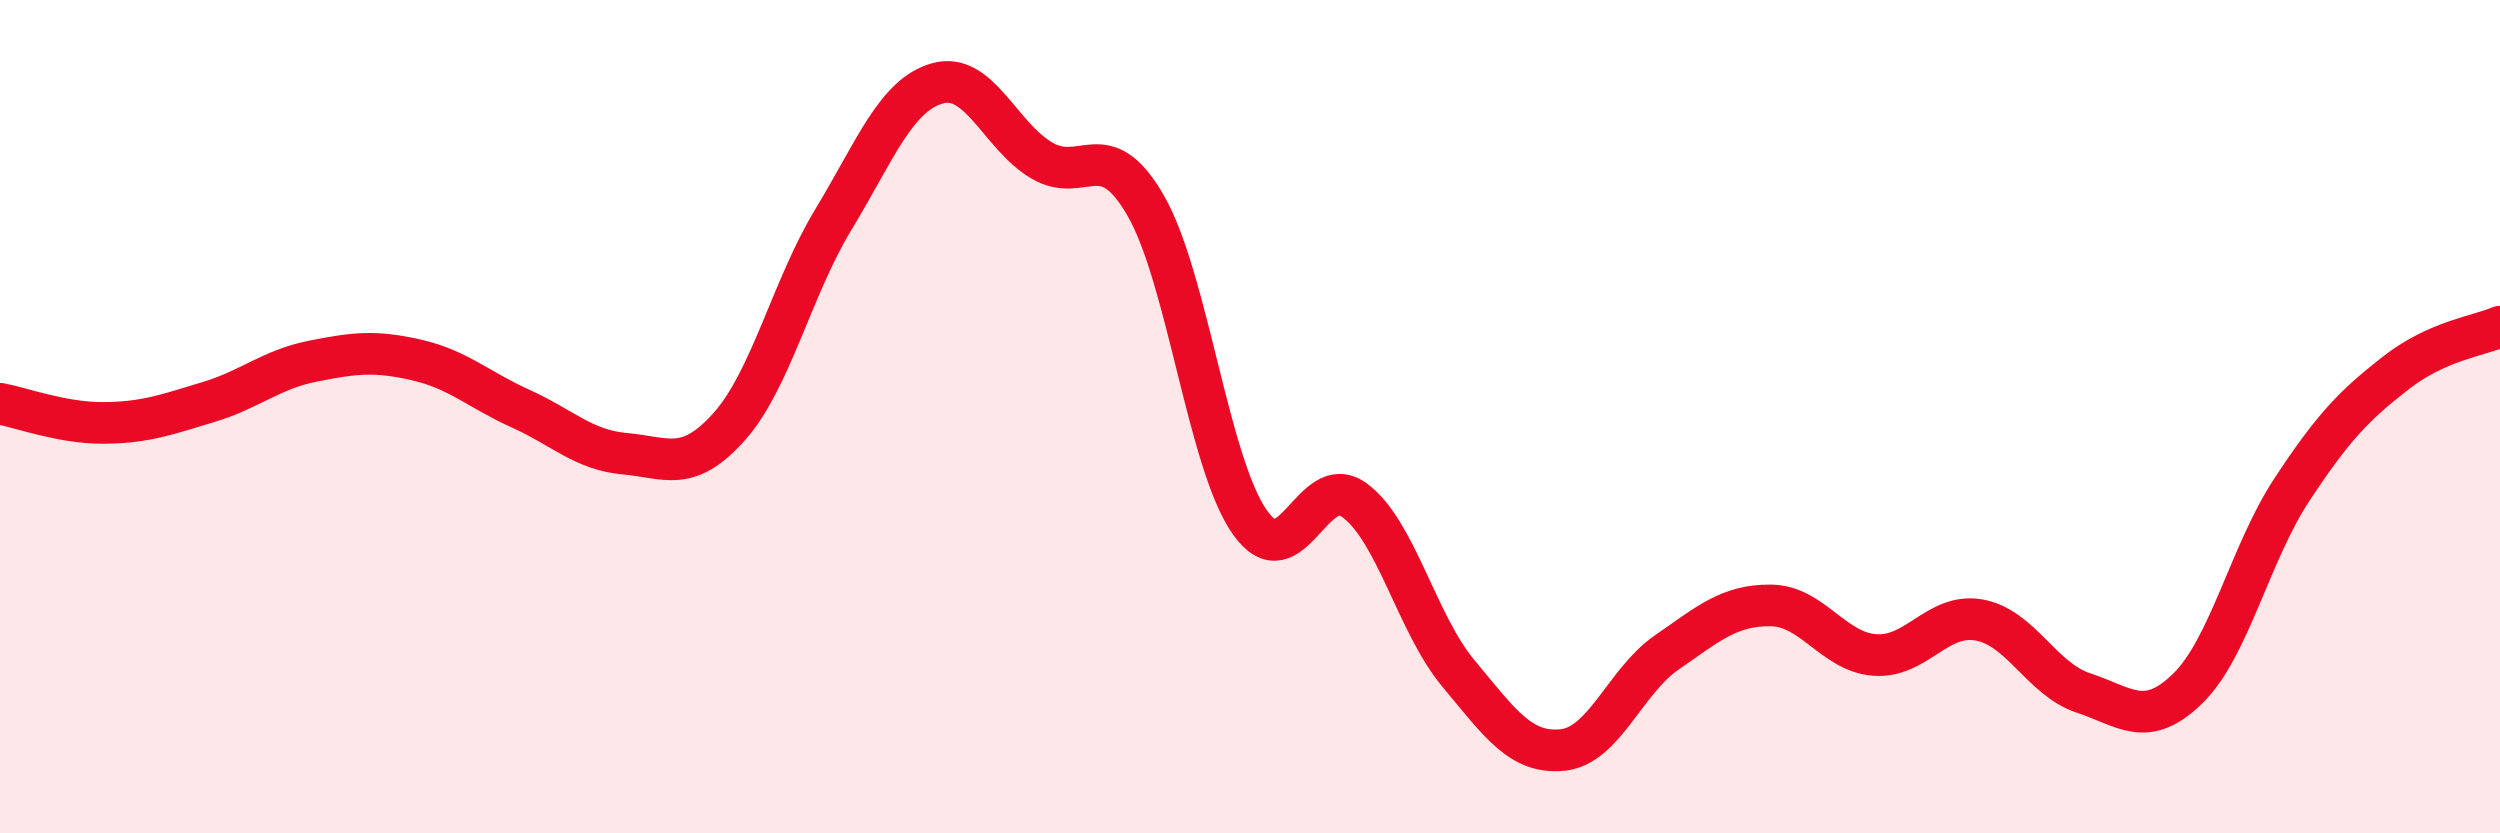
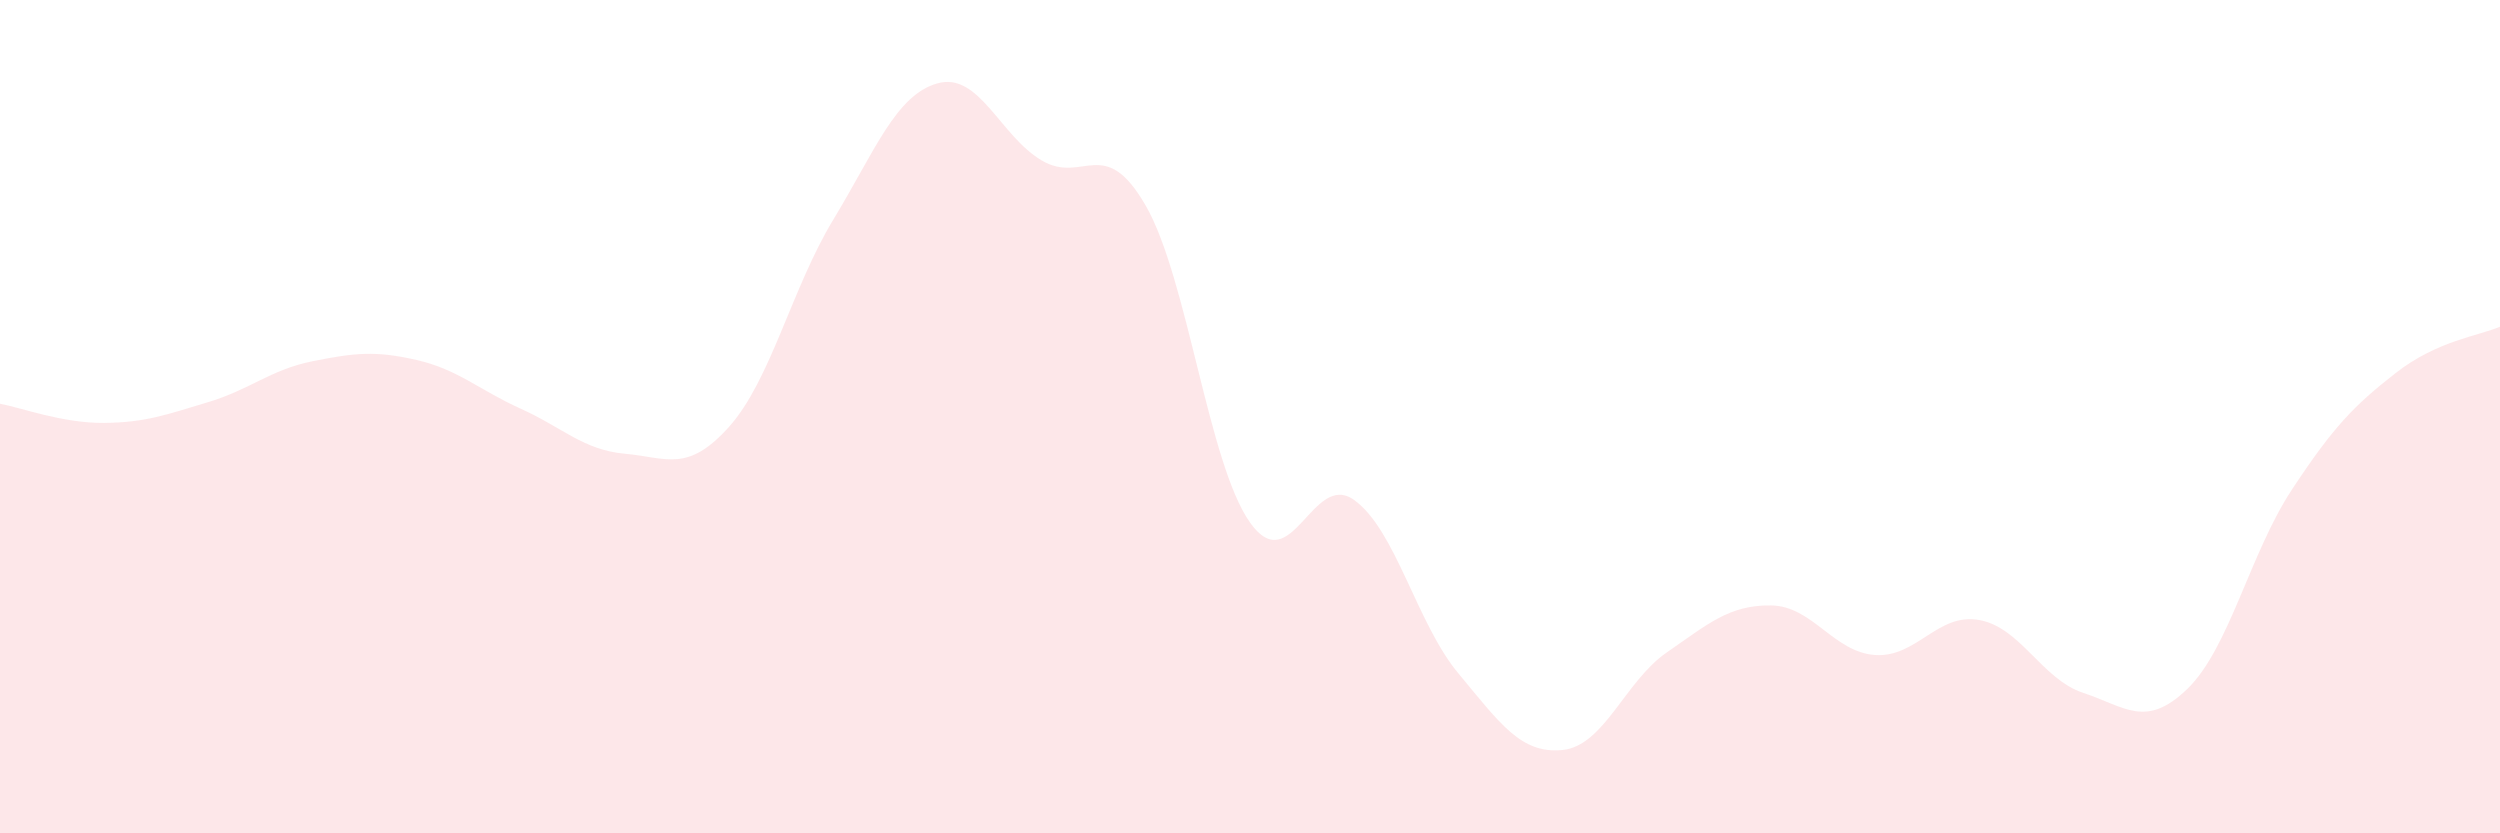
<svg xmlns="http://www.w3.org/2000/svg" width="60" height="20" viewBox="0 0 60 20">
  <path d="M 0,9.69 C 0.5,9.78 1.5,10.16 2.5,10.15 C 3.5,10.14 4,9.95 5,9.65 C 6,9.35 6.5,8.87 7.5,8.67 C 8.5,8.47 9,8.41 10,8.64 C 11,8.87 11.5,9.36 12.5,9.81 C 13.5,10.26 14,10.8 15,10.89 C 16,10.98 16.5,11.36 17.5,10.24 C 18.5,9.12 19,6.92 20,5.27 C 21,3.62 21.5,2.28 22.5,2 C 23.5,1.72 24,3.26 25,3.85 C 26,4.44 26.5,3.2 27.5,4.94 C 28.5,6.68 29,11.13 30,12.54 C 31,13.95 31.5,11.28 32.5,12 C 33.5,12.72 34,14.96 35,16.16 C 36,17.36 36.5,18.1 37.5,18 C 38.5,17.9 39,16.35 40,15.66 C 41,14.97 41.5,14.52 42.5,14.53 C 43.5,14.54 44,15.65 45,15.72 C 46,15.79 46.5,14.7 47.5,14.88 C 48.5,15.06 49,16.3 50,16.63 C 51,16.96 51.5,17.5 52.5,16.53 C 53.5,15.56 54,13.28 55,11.76 C 56,10.24 56.5,9.73 57.5,8.95 C 58.5,8.17 59.5,8.06 60,7.84L60 20L0 20Z" fill="#EB0A25" opacity="0.1" stroke-linecap="round" stroke-linejoin="round" />
-   <path d="M 0,9.69 C 0.5,9.78 1.5,10.16 2.5,10.15 C 3.5,10.14 4,9.95 5,9.65 C 6,9.35 6.5,8.87 7.5,8.67 C 8.5,8.47 9,8.41 10,8.64 C 11,8.87 11.5,9.36 12.5,9.81 C 13.5,10.26 14,10.8 15,10.89 C 16,10.98 16.5,11.36 17.5,10.24 C 18.5,9.12 19,6.92 20,5.27 C 21,3.62 21.5,2.28 22.5,2 C 23.5,1.72 24,3.26 25,3.85 C 26,4.44 26.5,3.2 27.5,4.94 C 28.5,6.68 29,11.13 30,12.54 C 31,13.95 31.5,11.28 32.5,12 C 33.5,12.72 34,14.96 35,16.16 C 36,17.36 36.5,18.1 37.5,18 C 38.5,17.9 39,16.35 40,15.66 C 41,14.97 41.5,14.52 42.5,14.53 C 43.5,14.54 44,15.65 45,15.72 C 46,15.79 46.5,14.7 47.5,14.88 C 48.5,15.06 49,16.3 50,16.63 C 51,16.96 51.5,17.5 52.5,16.53 C 53.5,15.56 54,13.28 55,11.76 C 56,10.24 56.5,9.73 57.5,8.95 C 58.5,8.17 59.5,8.06 60,7.84" stroke="#EB0A25" stroke-width="1" fill="none" stroke-linecap="round" stroke-linejoin="round" />
</svg>